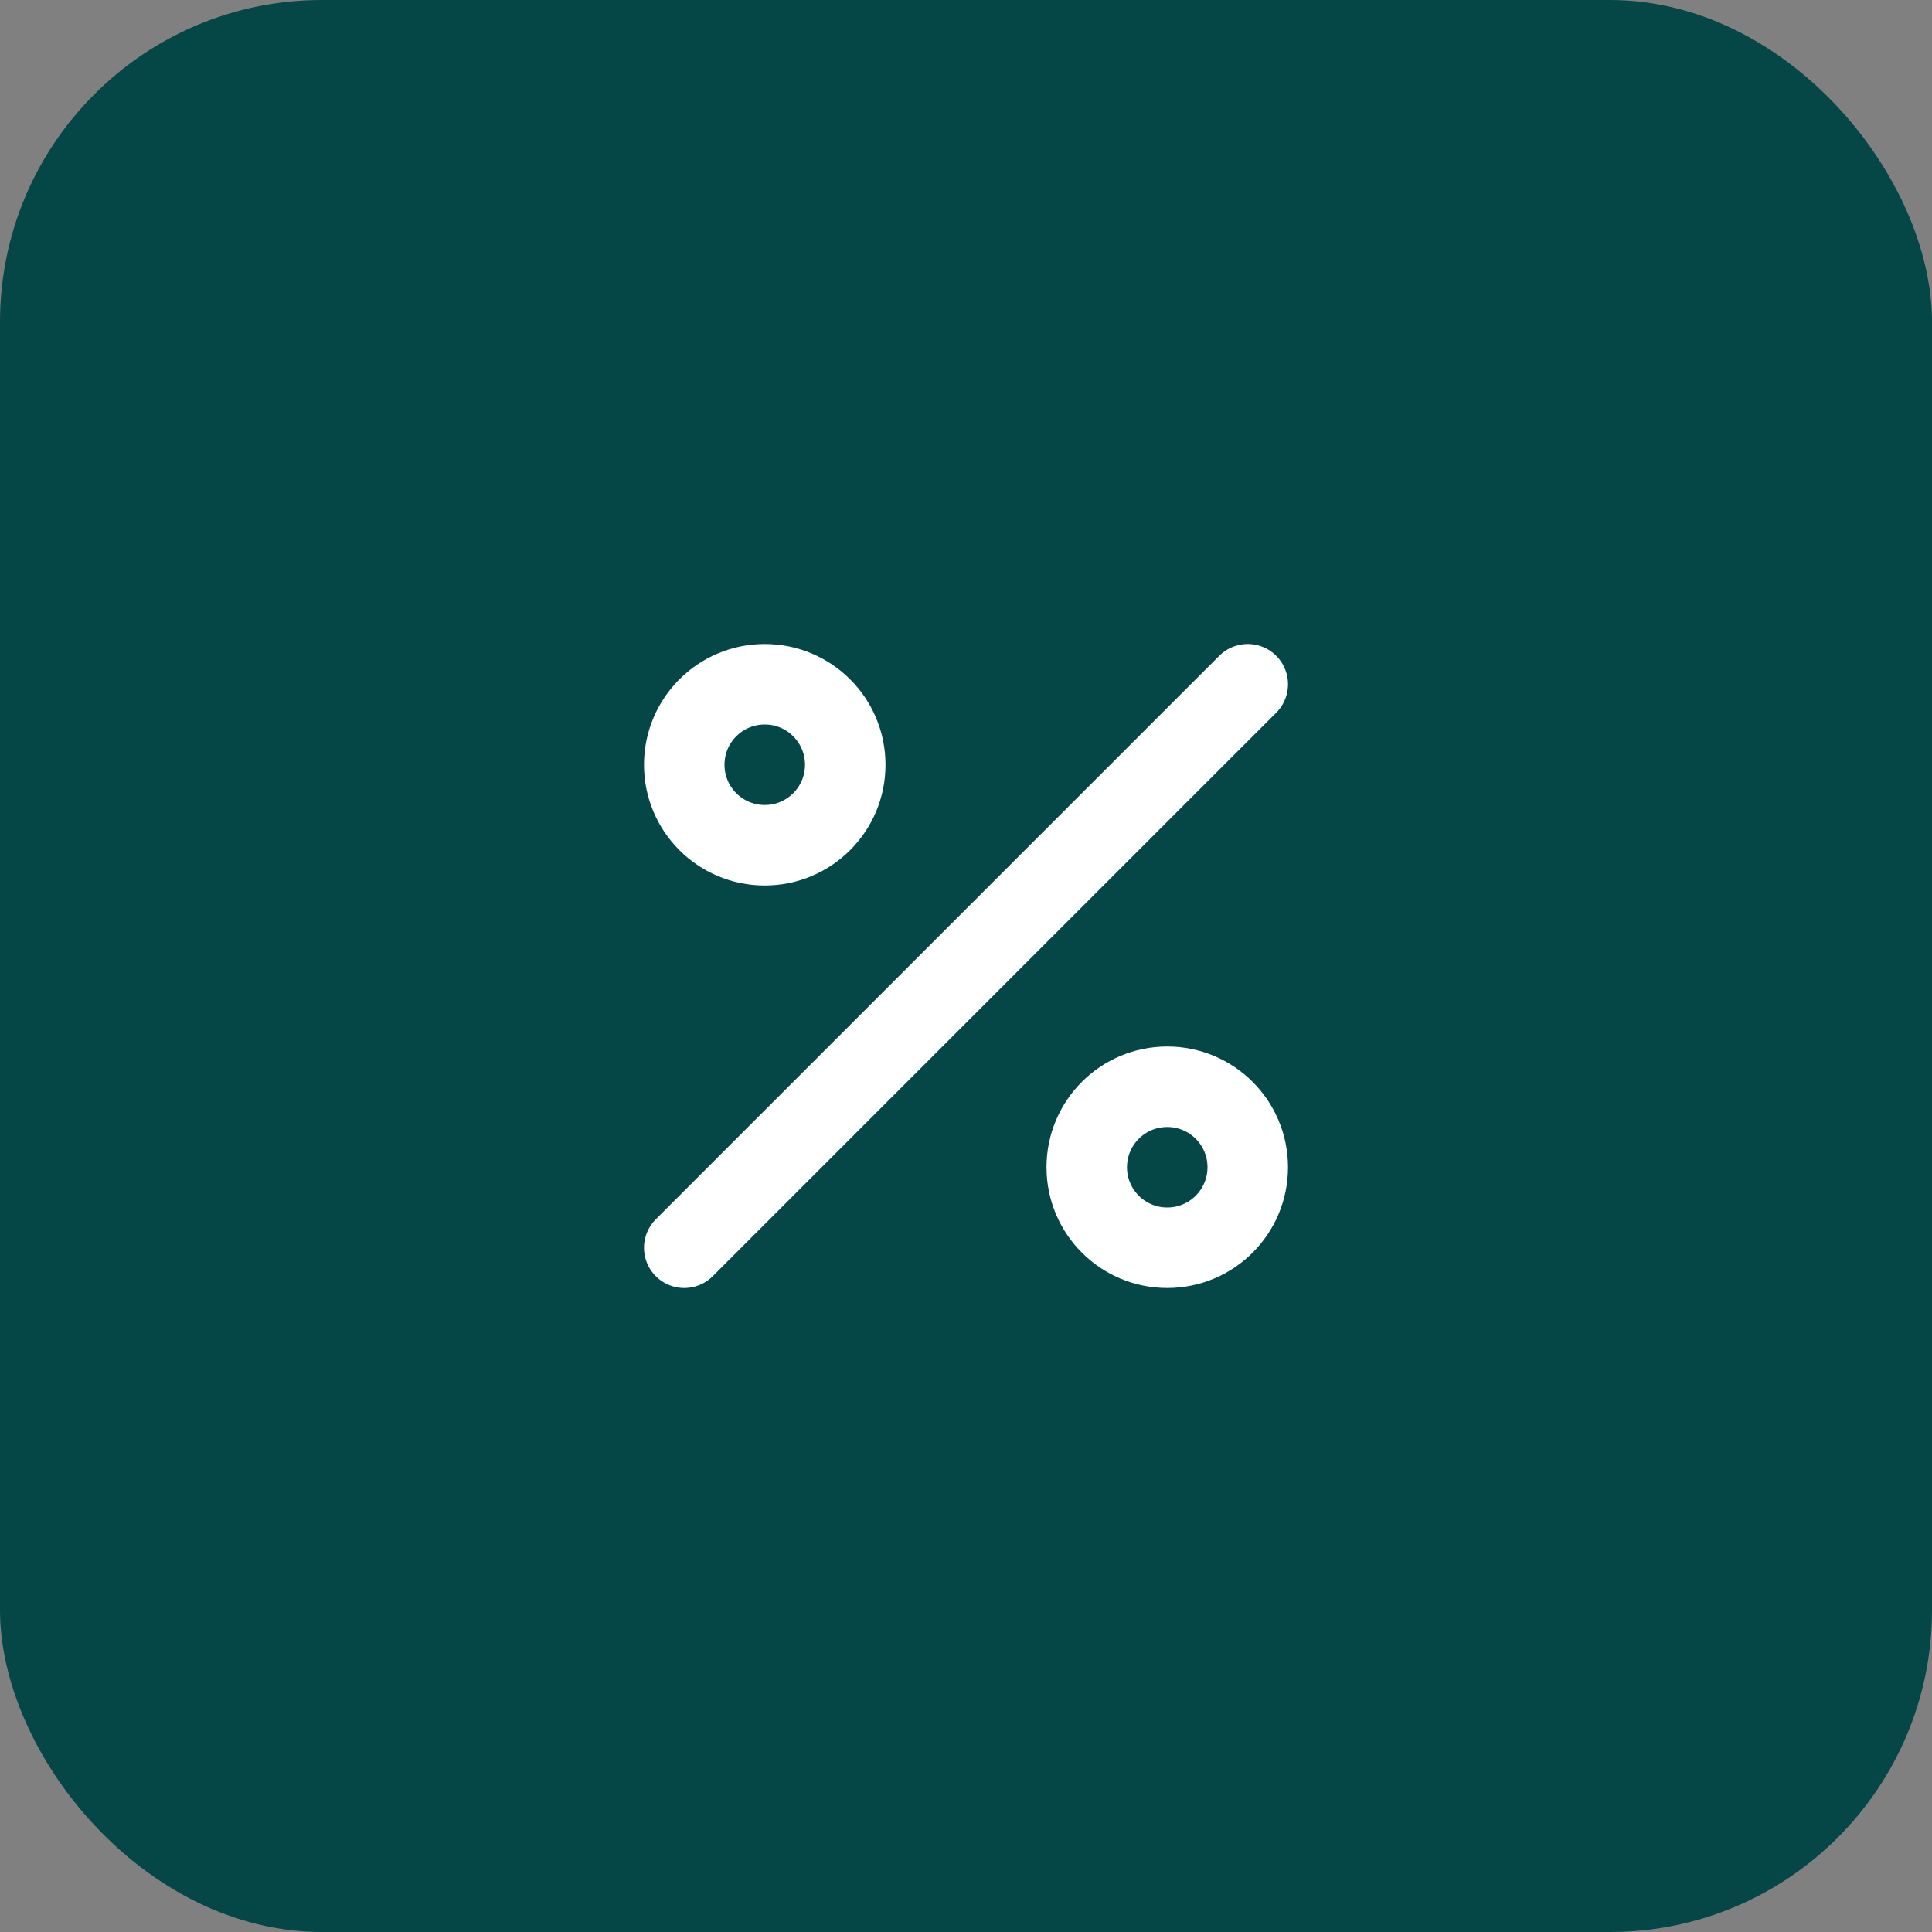
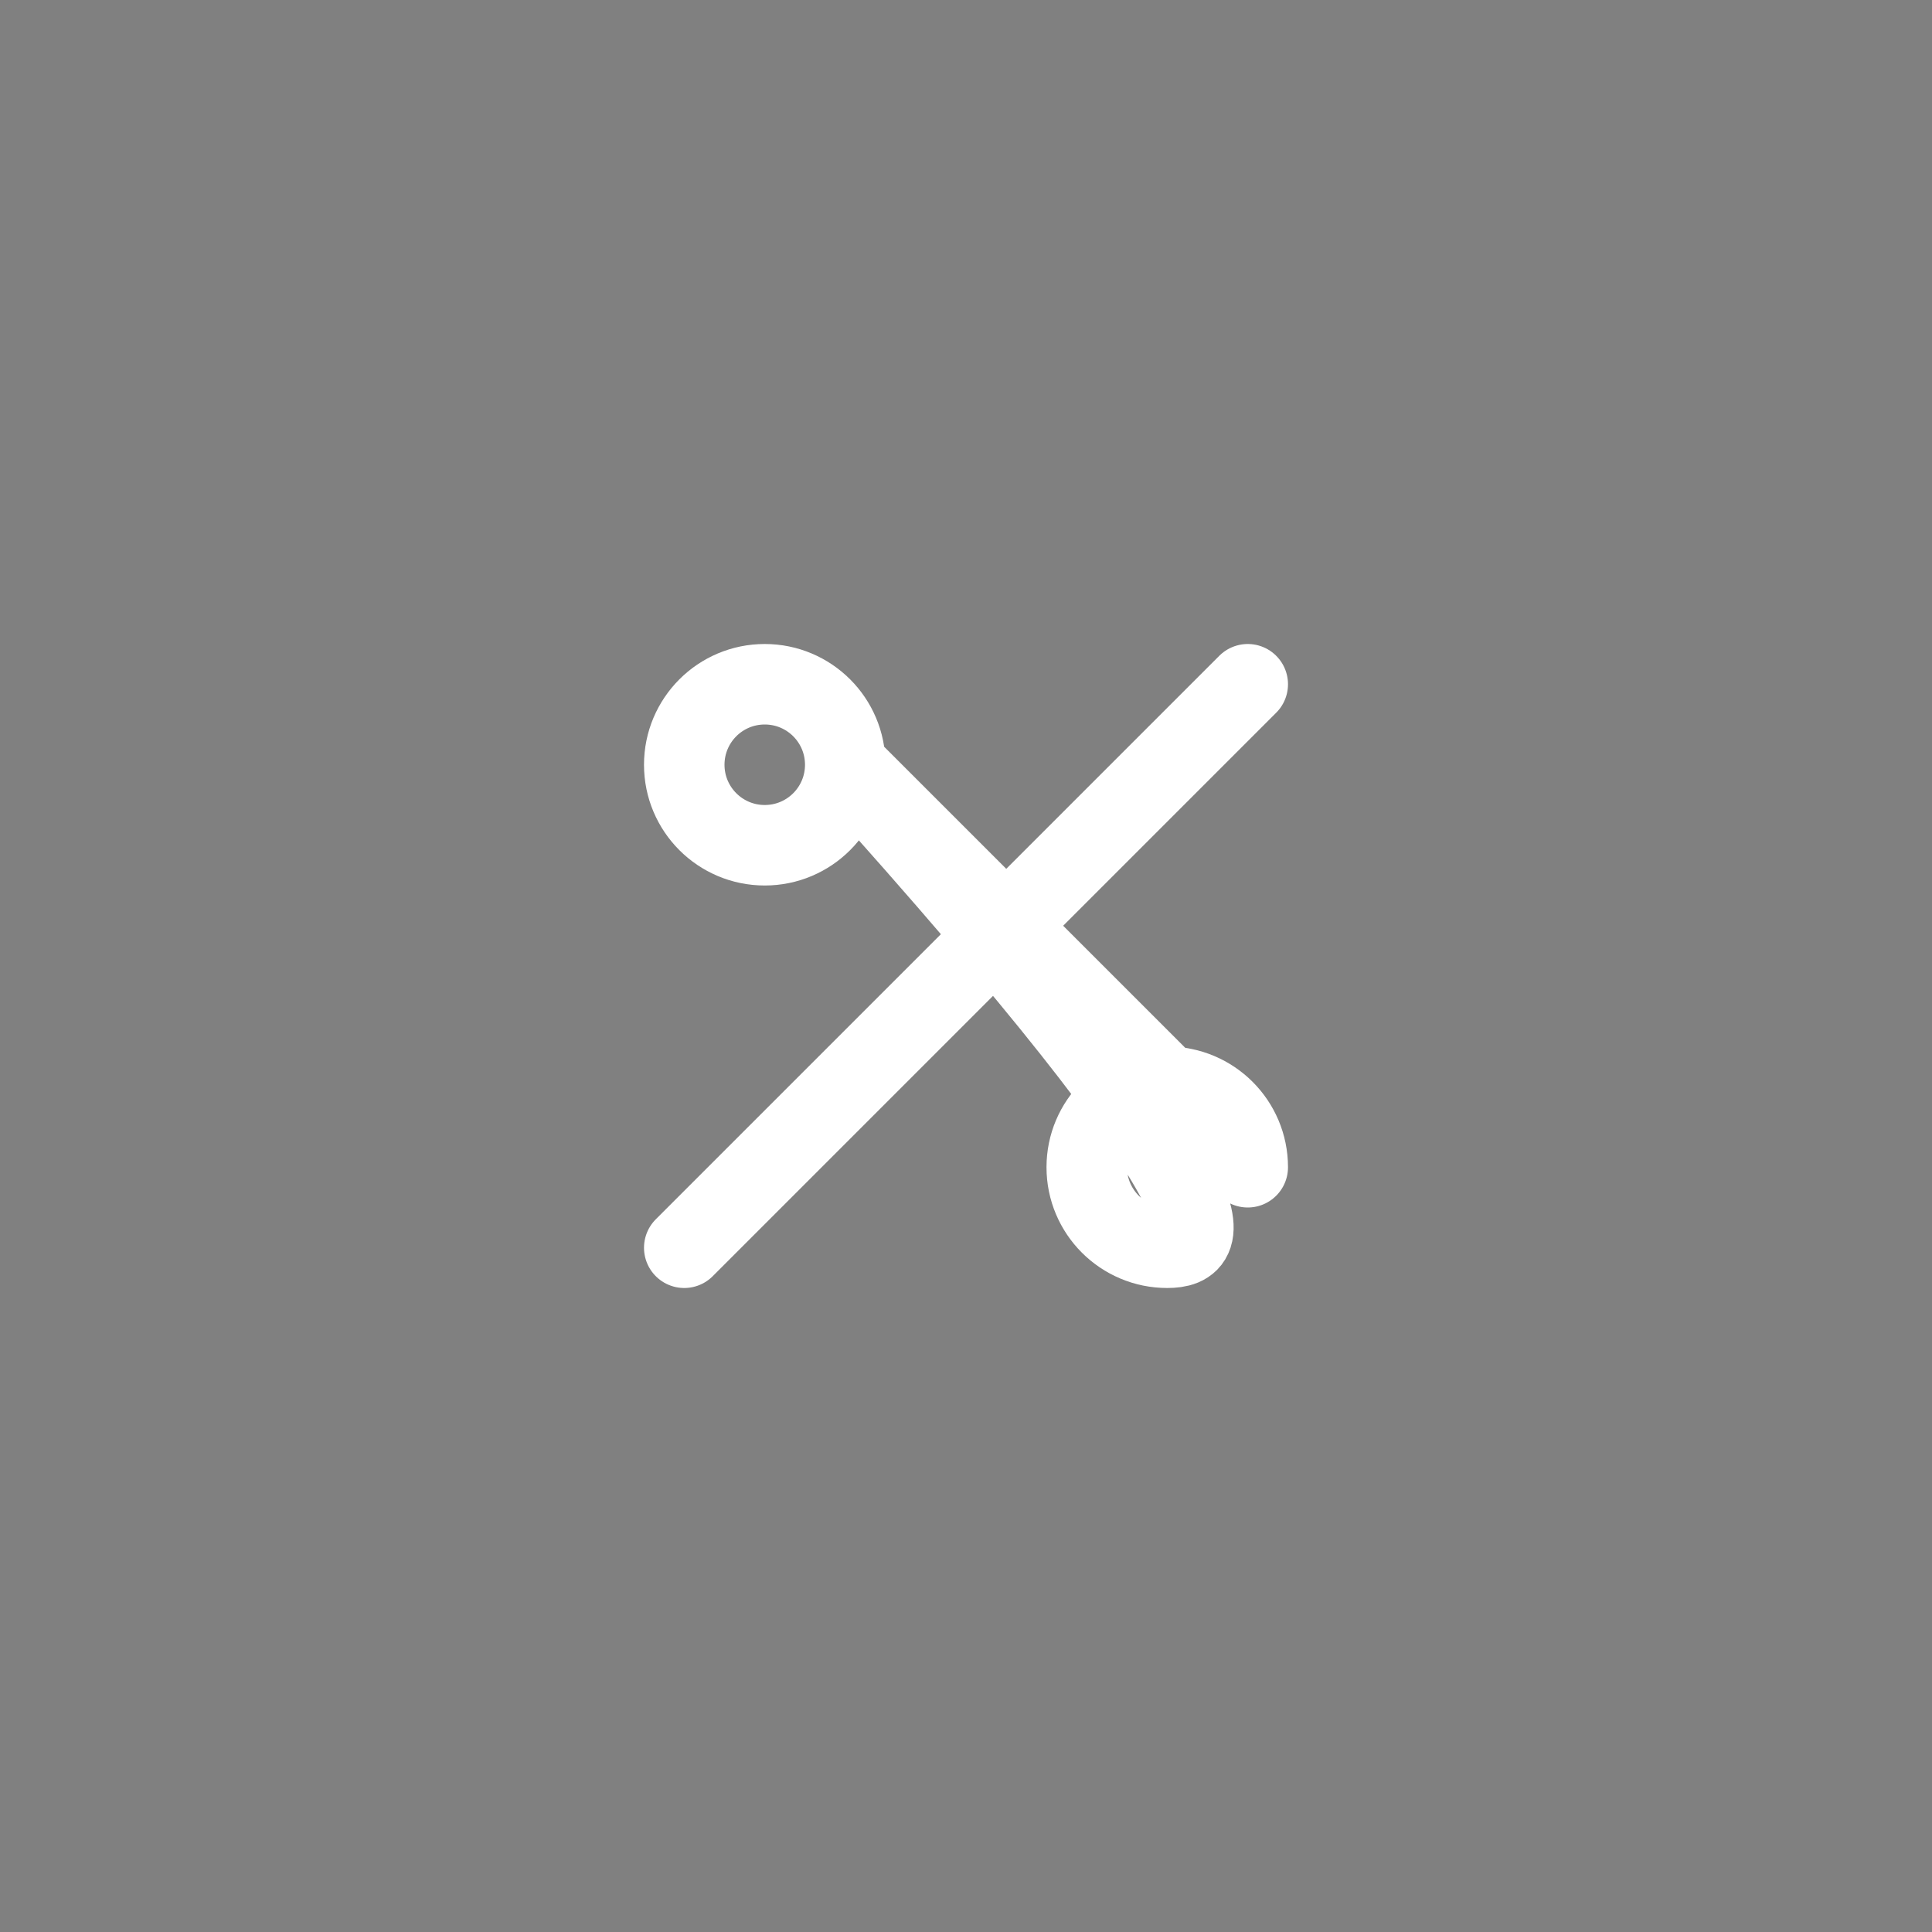
<svg xmlns="http://www.w3.org/2000/svg" width="48" height="48" viewBox="0 0 48 48" fill="none">
  <rect x="0" y="0" width="48" height="48" fill="#808080" stroke="none" />
-   <rect width="48" height="48" rx="8" fill="#054646" />
-   <path d="M31 17L17 31M21 19C21 20.105 20.105 21 19 21C17.895 21 17 20.105 17 19C17 17.895 17.895 17 19 17C20.105 17 21 17.895 21 19ZM31 29C31 30.105 30.105 31 29 31C27.895 31 27 30.105 27 29C27 27.895 27.895 27 29 27C30.105 27 31 27.895 31 29Z" stroke="white" stroke-width="2" stroke-linecap="round" stroke-linejoin="round" />
+   <path d="M31 17L17 31M21 19C21 20.105 20.105 21 19 21C17.895 21 17 20.105 17 19C17 17.895 17.895 17 19 17C20.105 17 21 17.895 21 19ZC31 30.105 30.105 31 29 31C27.895 31 27 30.105 27 29C27 27.895 27.895 27 29 27C30.105 27 31 27.895 31 29Z" stroke="white" stroke-width="2" stroke-linecap="round" stroke-linejoin="round" />
</svg>